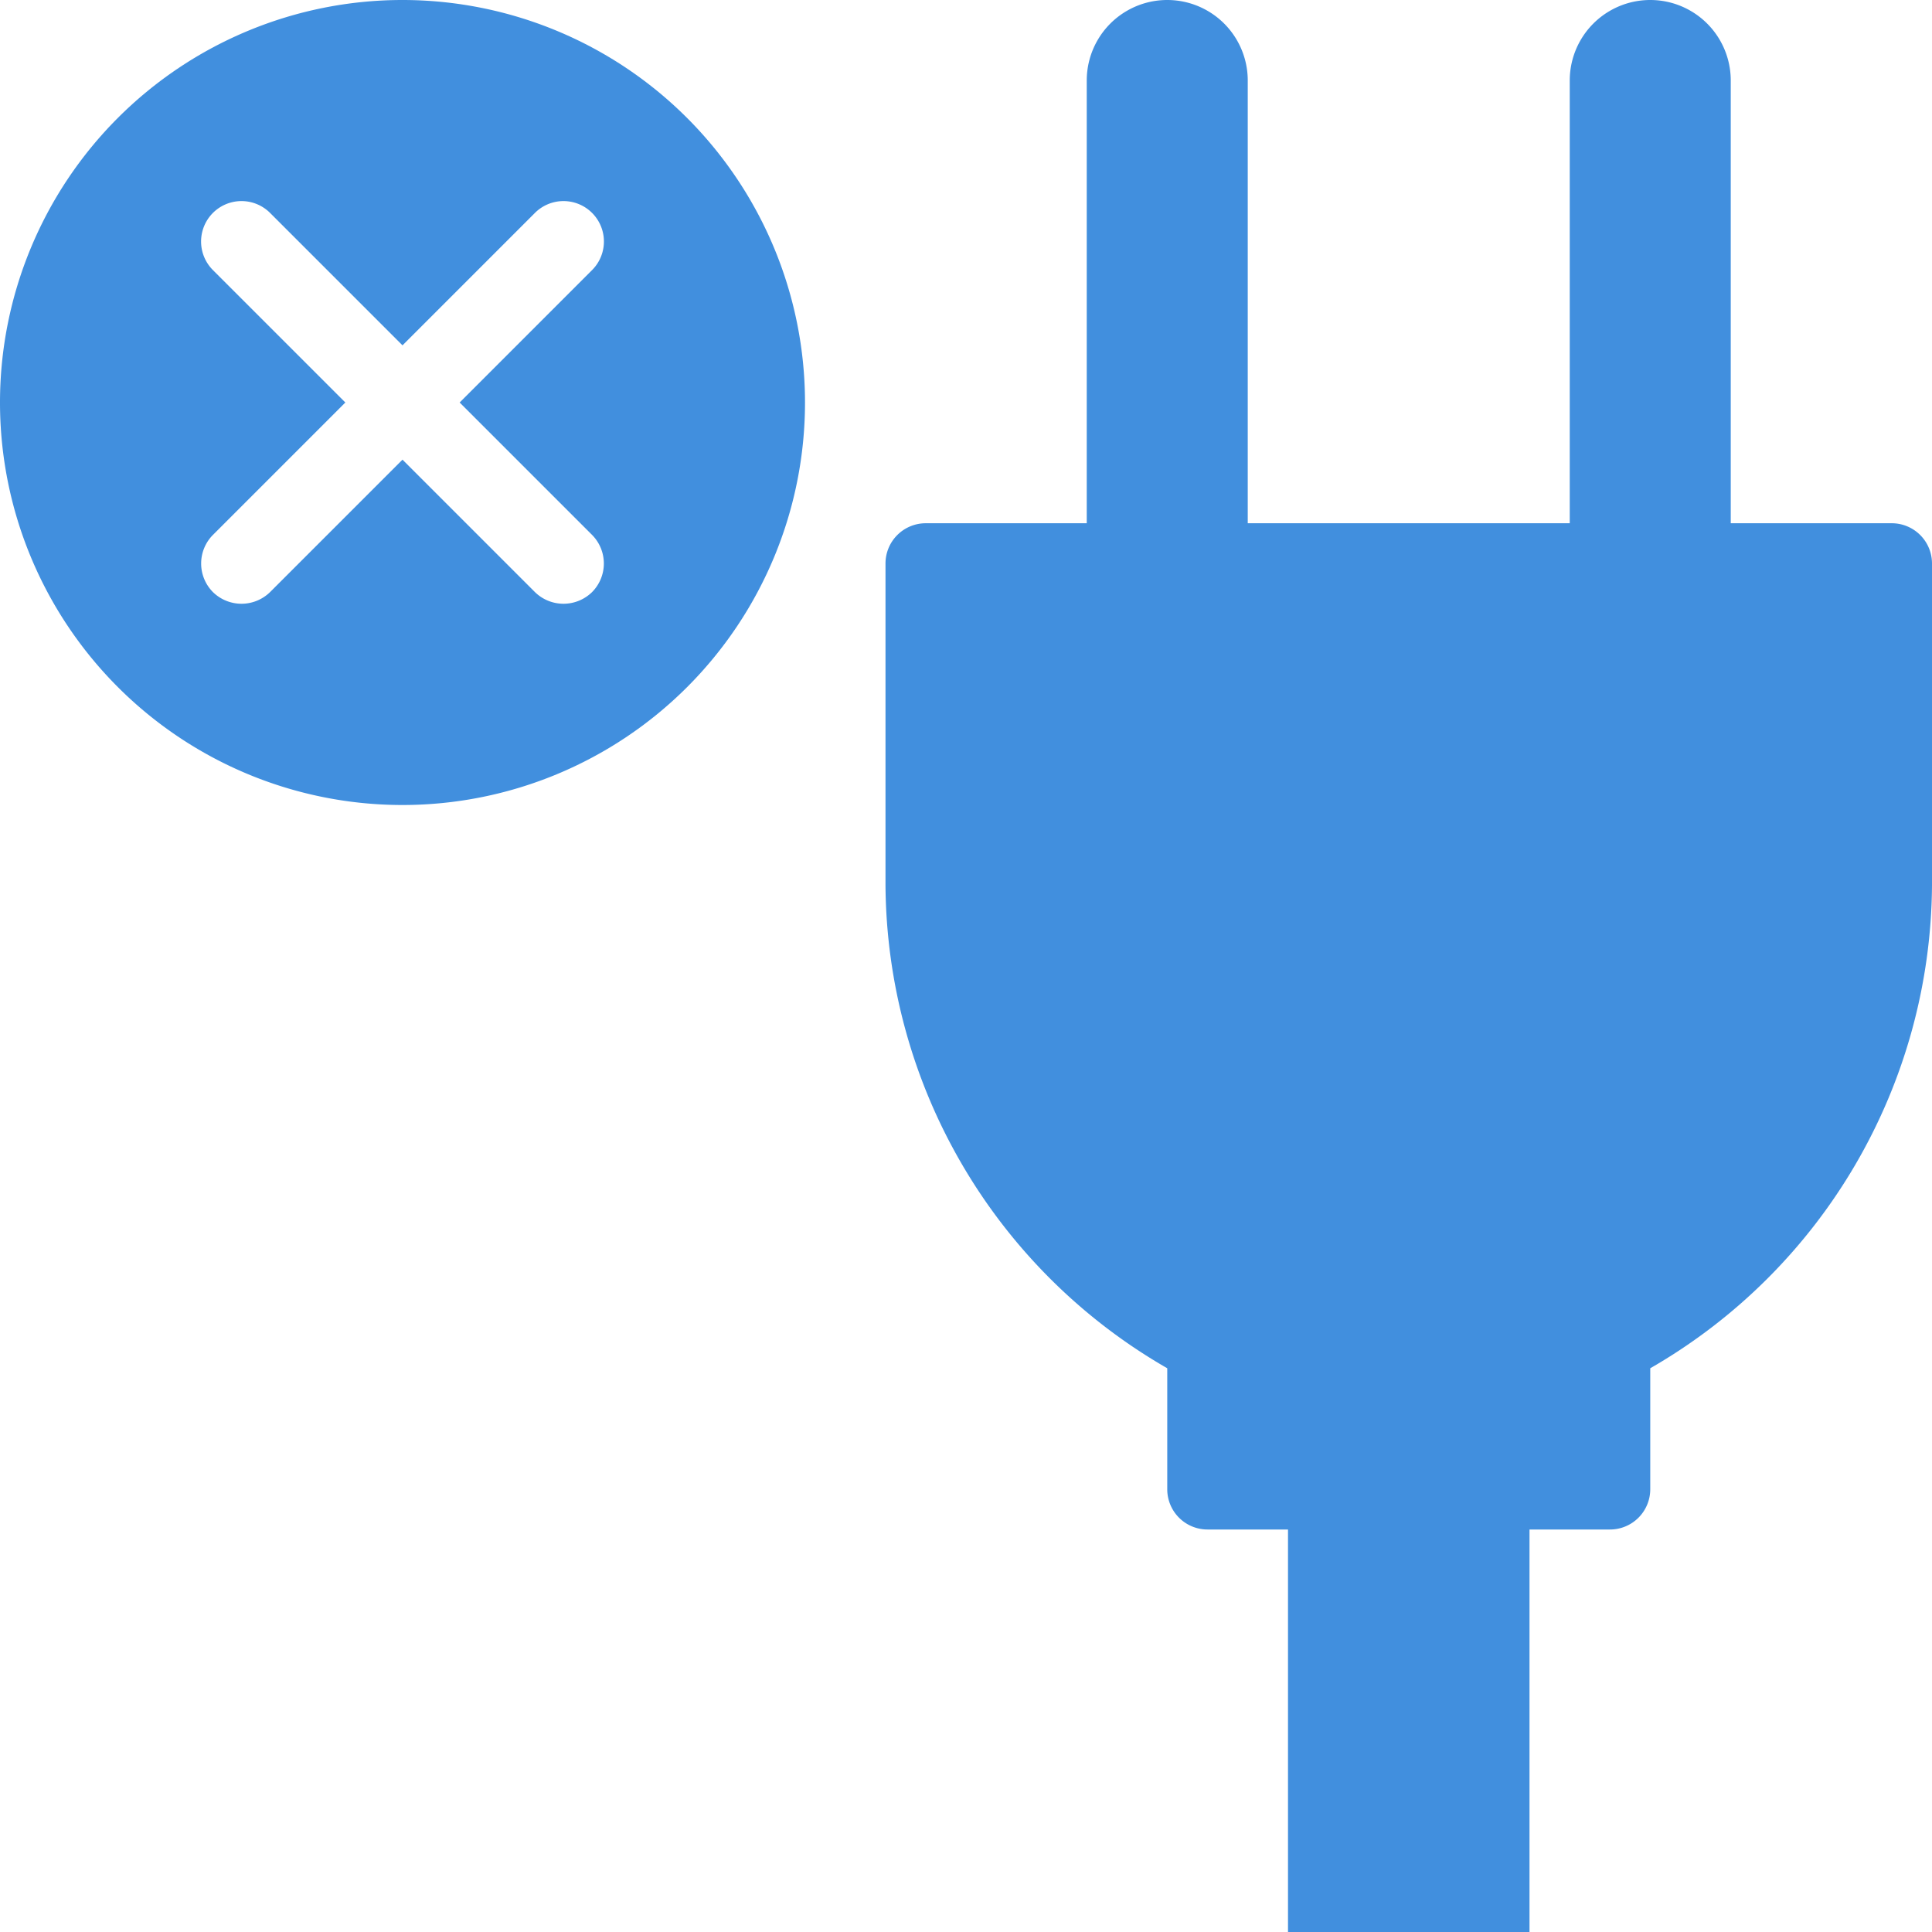
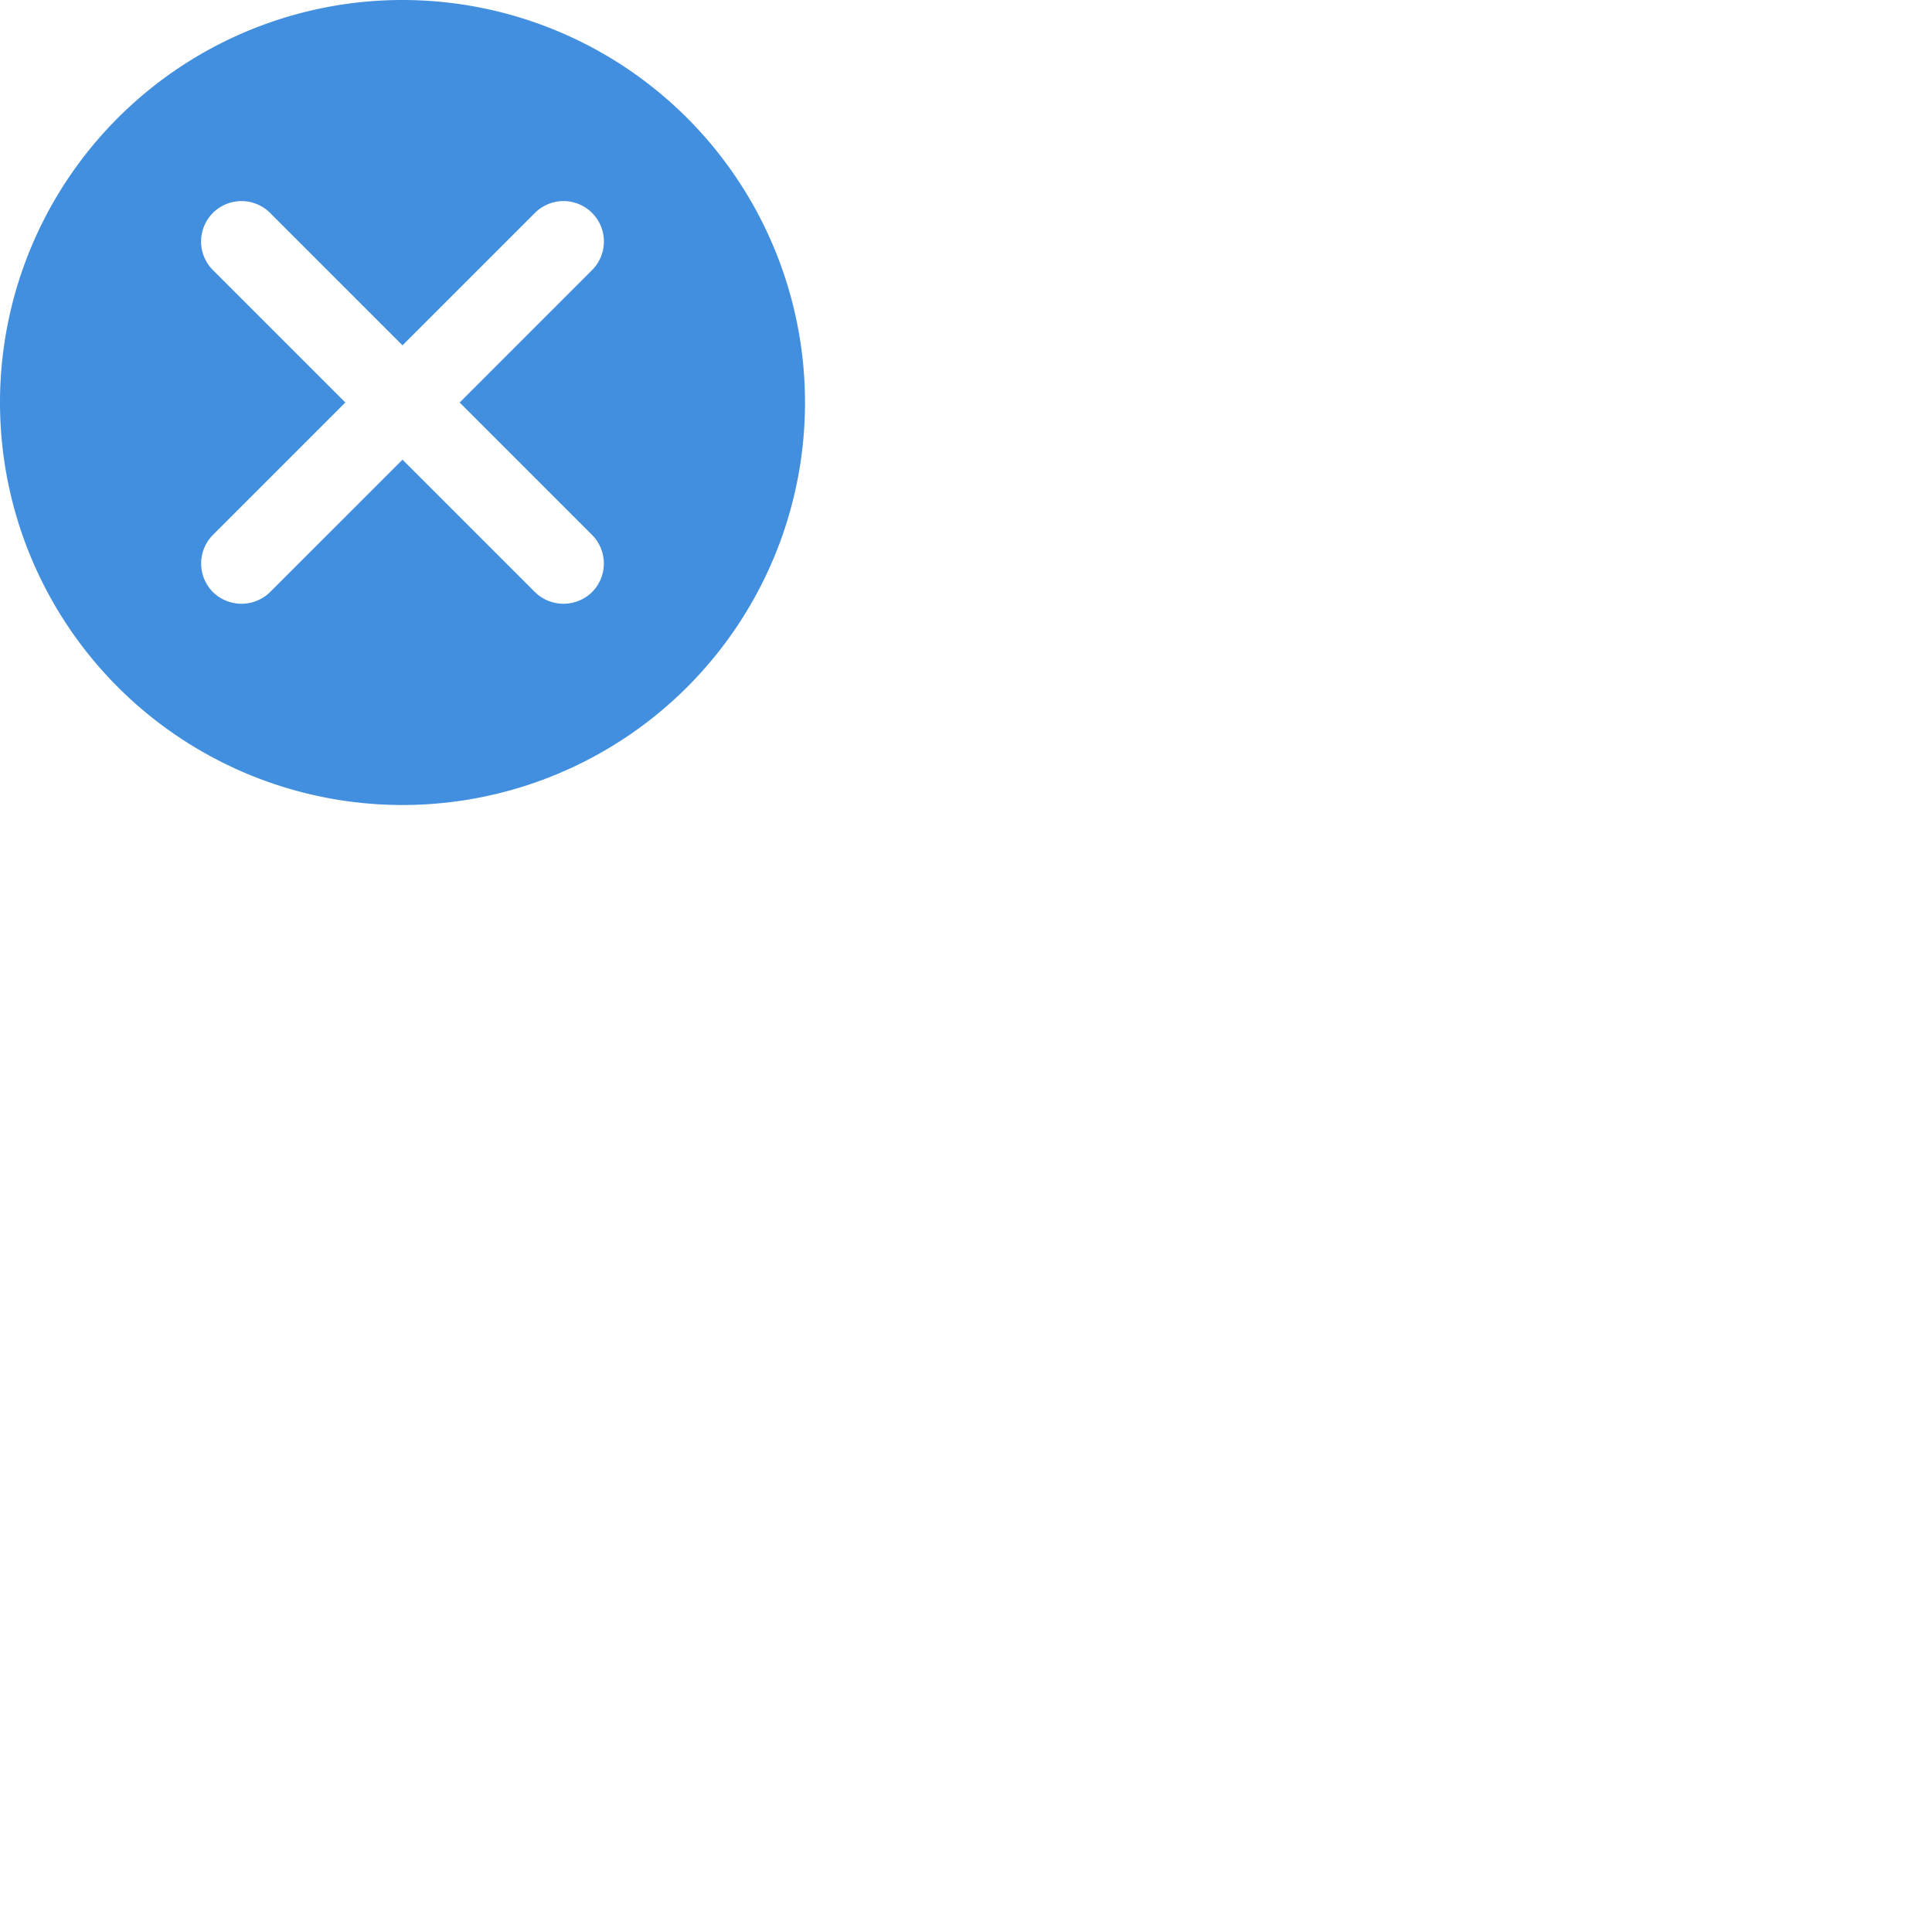
<svg xmlns="http://www.w3.org/2000/svg" viewBox="0 0 48 48">
  <defs>
    <style>.cls-1{fill:#418fde;}</style>
  </defs>
  <title>Asset 963</title>
  <g id="Layer_2" data-name="Layer 2">
    <g id="Text">
-       <path class="cls-1" d="M47,13H43V2a2,2,0,0,0-4,0V13H31V2a2,2,0,0,0-4,0V13H23a1,1,0,0,0-1,1v8a13.949,13.949,0,0,0,7,11.994V37a1,1,0,0,0,1,1h2V48h6V38h2a1,1,0,0,0,1-1V33.994A13.949,13.949,0,0,0,48,22V14A1,1,0,0,0,47,13Z" />
-       <path class="cls-1" d="M10,0A10,10,0,1,0,20,10,10.004,10.004,0,0,0,10,0Zm4.71,13.29a1.008,1.008,0,0,1,0,1.42,1.014,1.014,0,0,1-1.42,0l-3.29-3.29L6.71,14.71a1.014,1.014,0,0,1-1.42,0,1.008,1.008,0,0,1,0-1.42l3.29-3.29L5.29,6.71A1.004,1.004,0,0,1,6.71,5.29l3.29,3.29,3.29-3.29A1.004,1.004,0,1,1,14.71,6.71l-3.29,3.29Z" />
+       <path class="cls-1" d="M10,0A10,10,0,1,0,20,10,10.004,10.004,0,0,0,10,0m4.71,13.29a1.008,1.008,0,0,1,0,1.42,1.014,1.014,0,0,1-1.42,0l-3.29-3.29L6.71,14.71a1.014,1.014,0,0,1-1.42,0,1.008,1.008,0,0,1,0-1.42l3.29-3.29L5.29,6.71A1.004,1.004,0,0,1,6.71,5.29l3.29,3.29,3.29-3.29A1.004,1.004,0,1,1,14.71,6.71l-3.29,3.29Z" />
    </g>
  </g>
</svg>